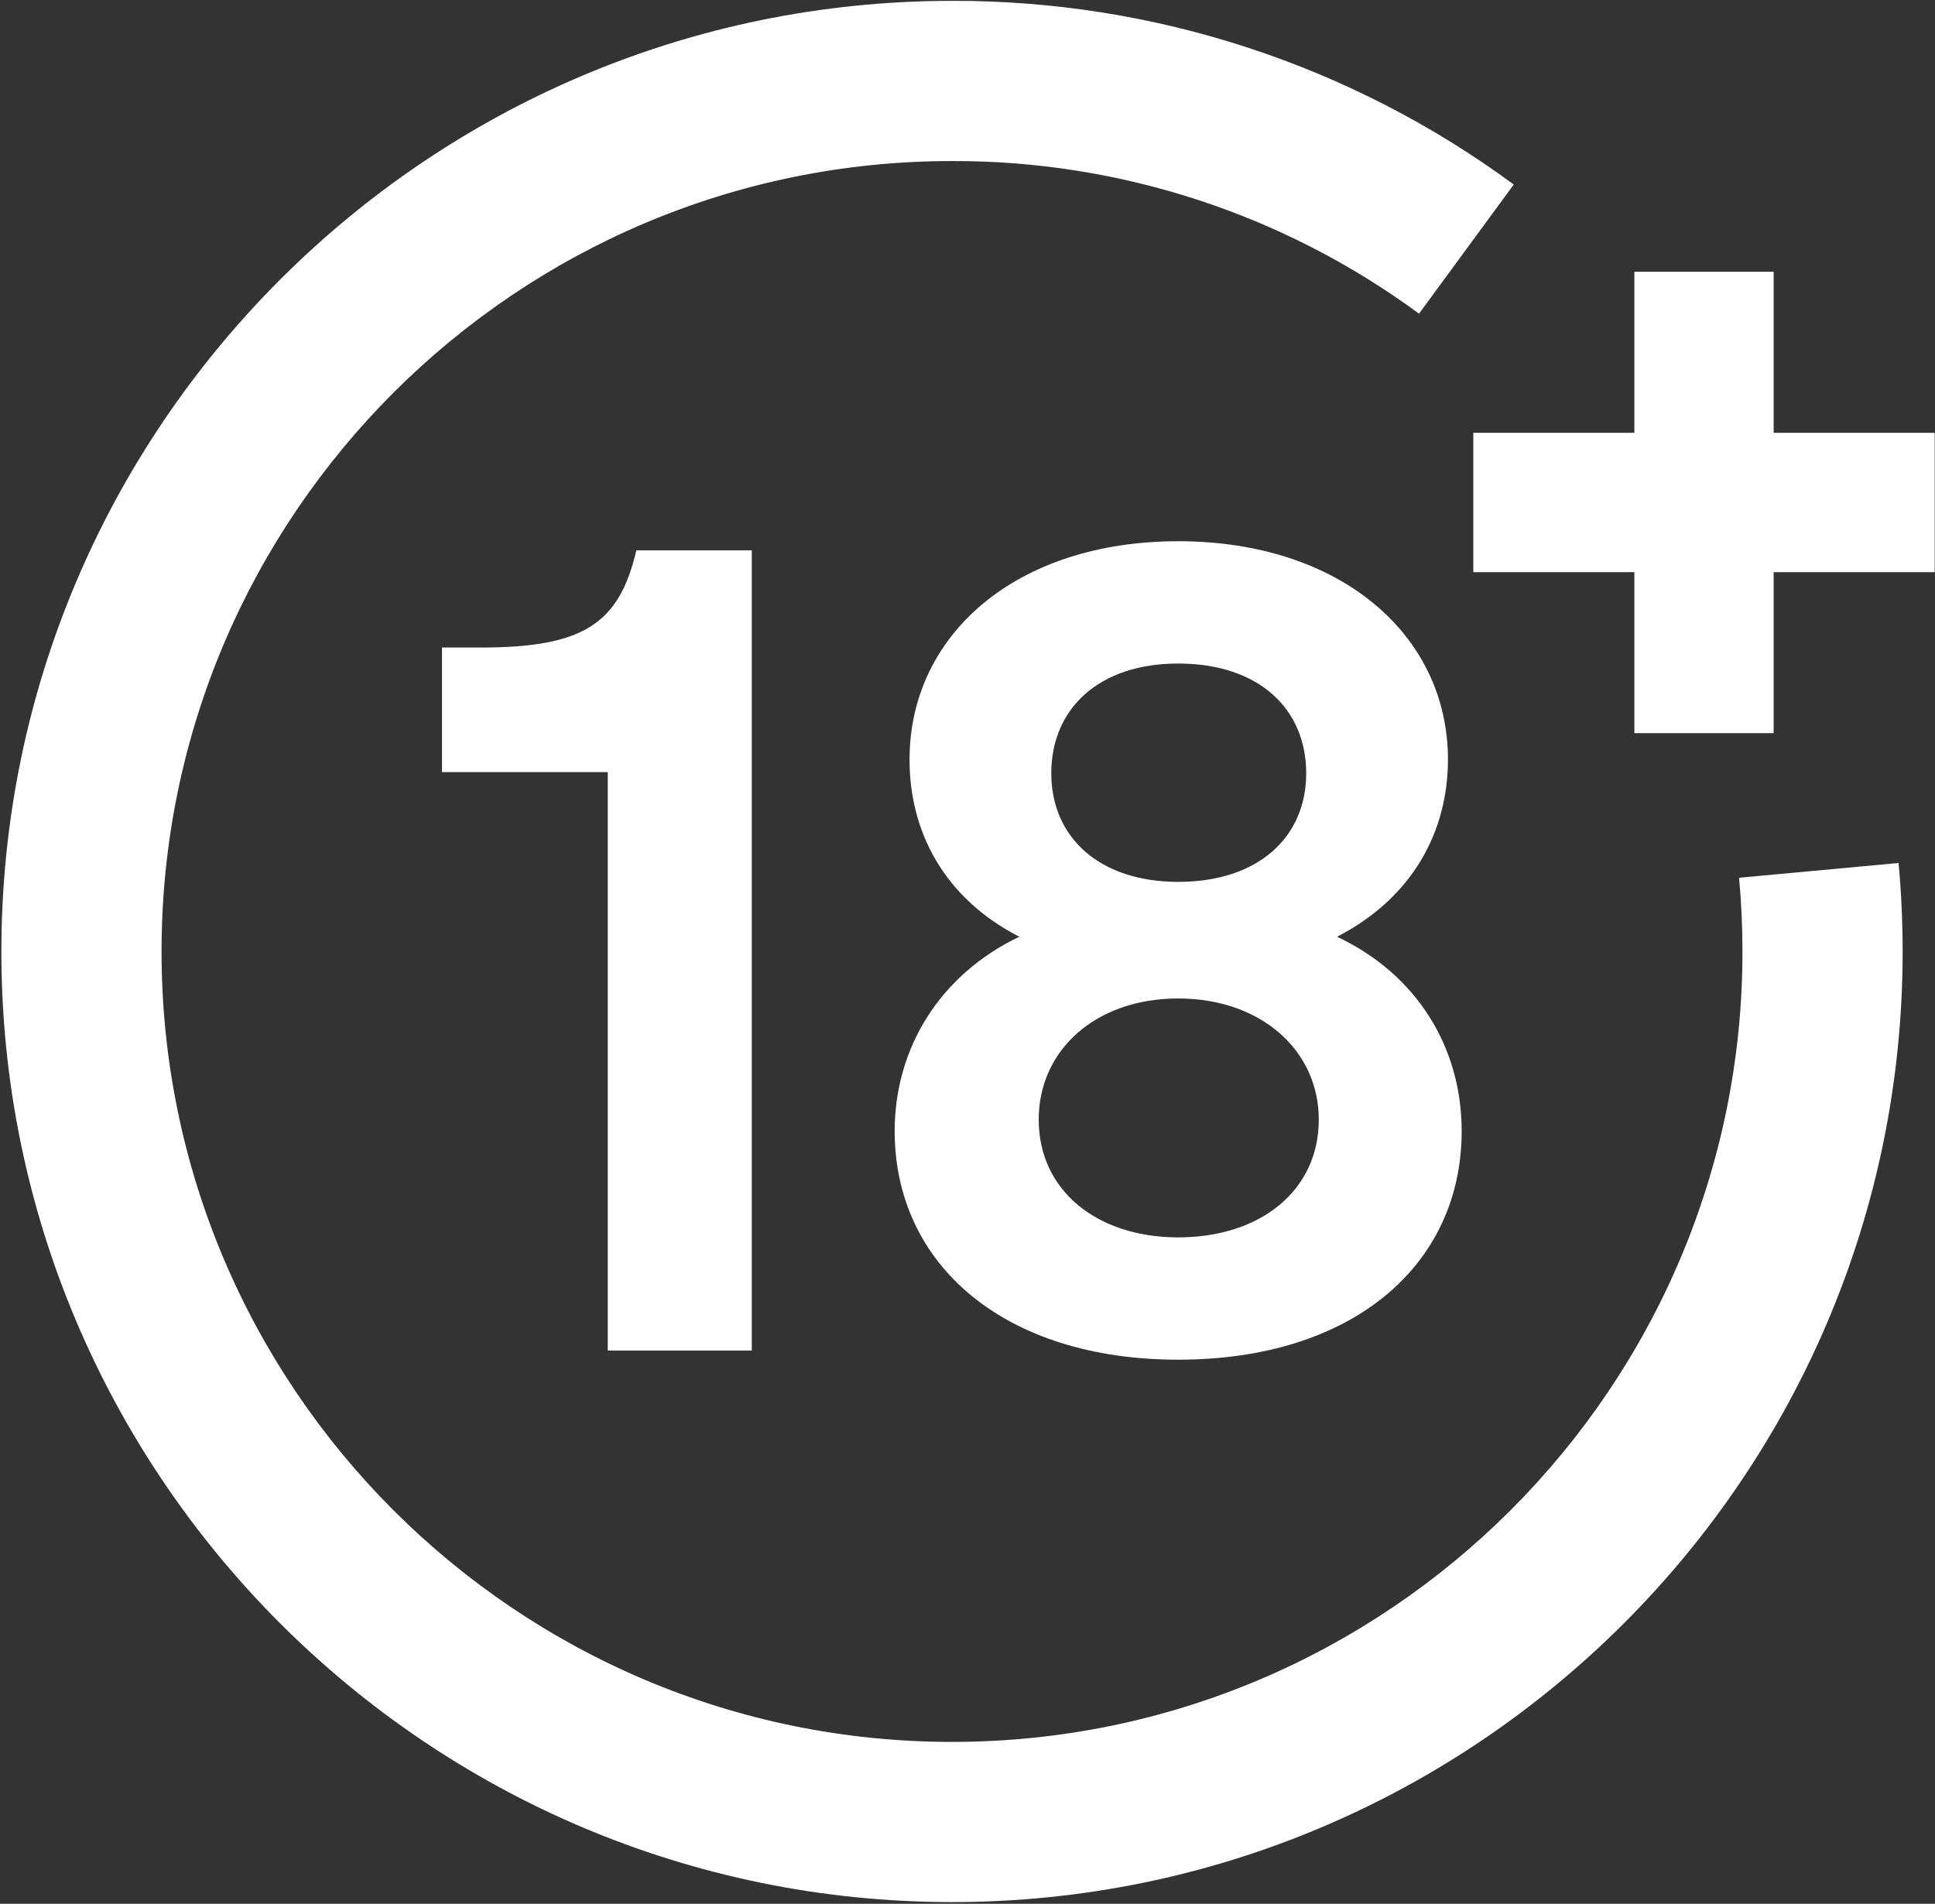
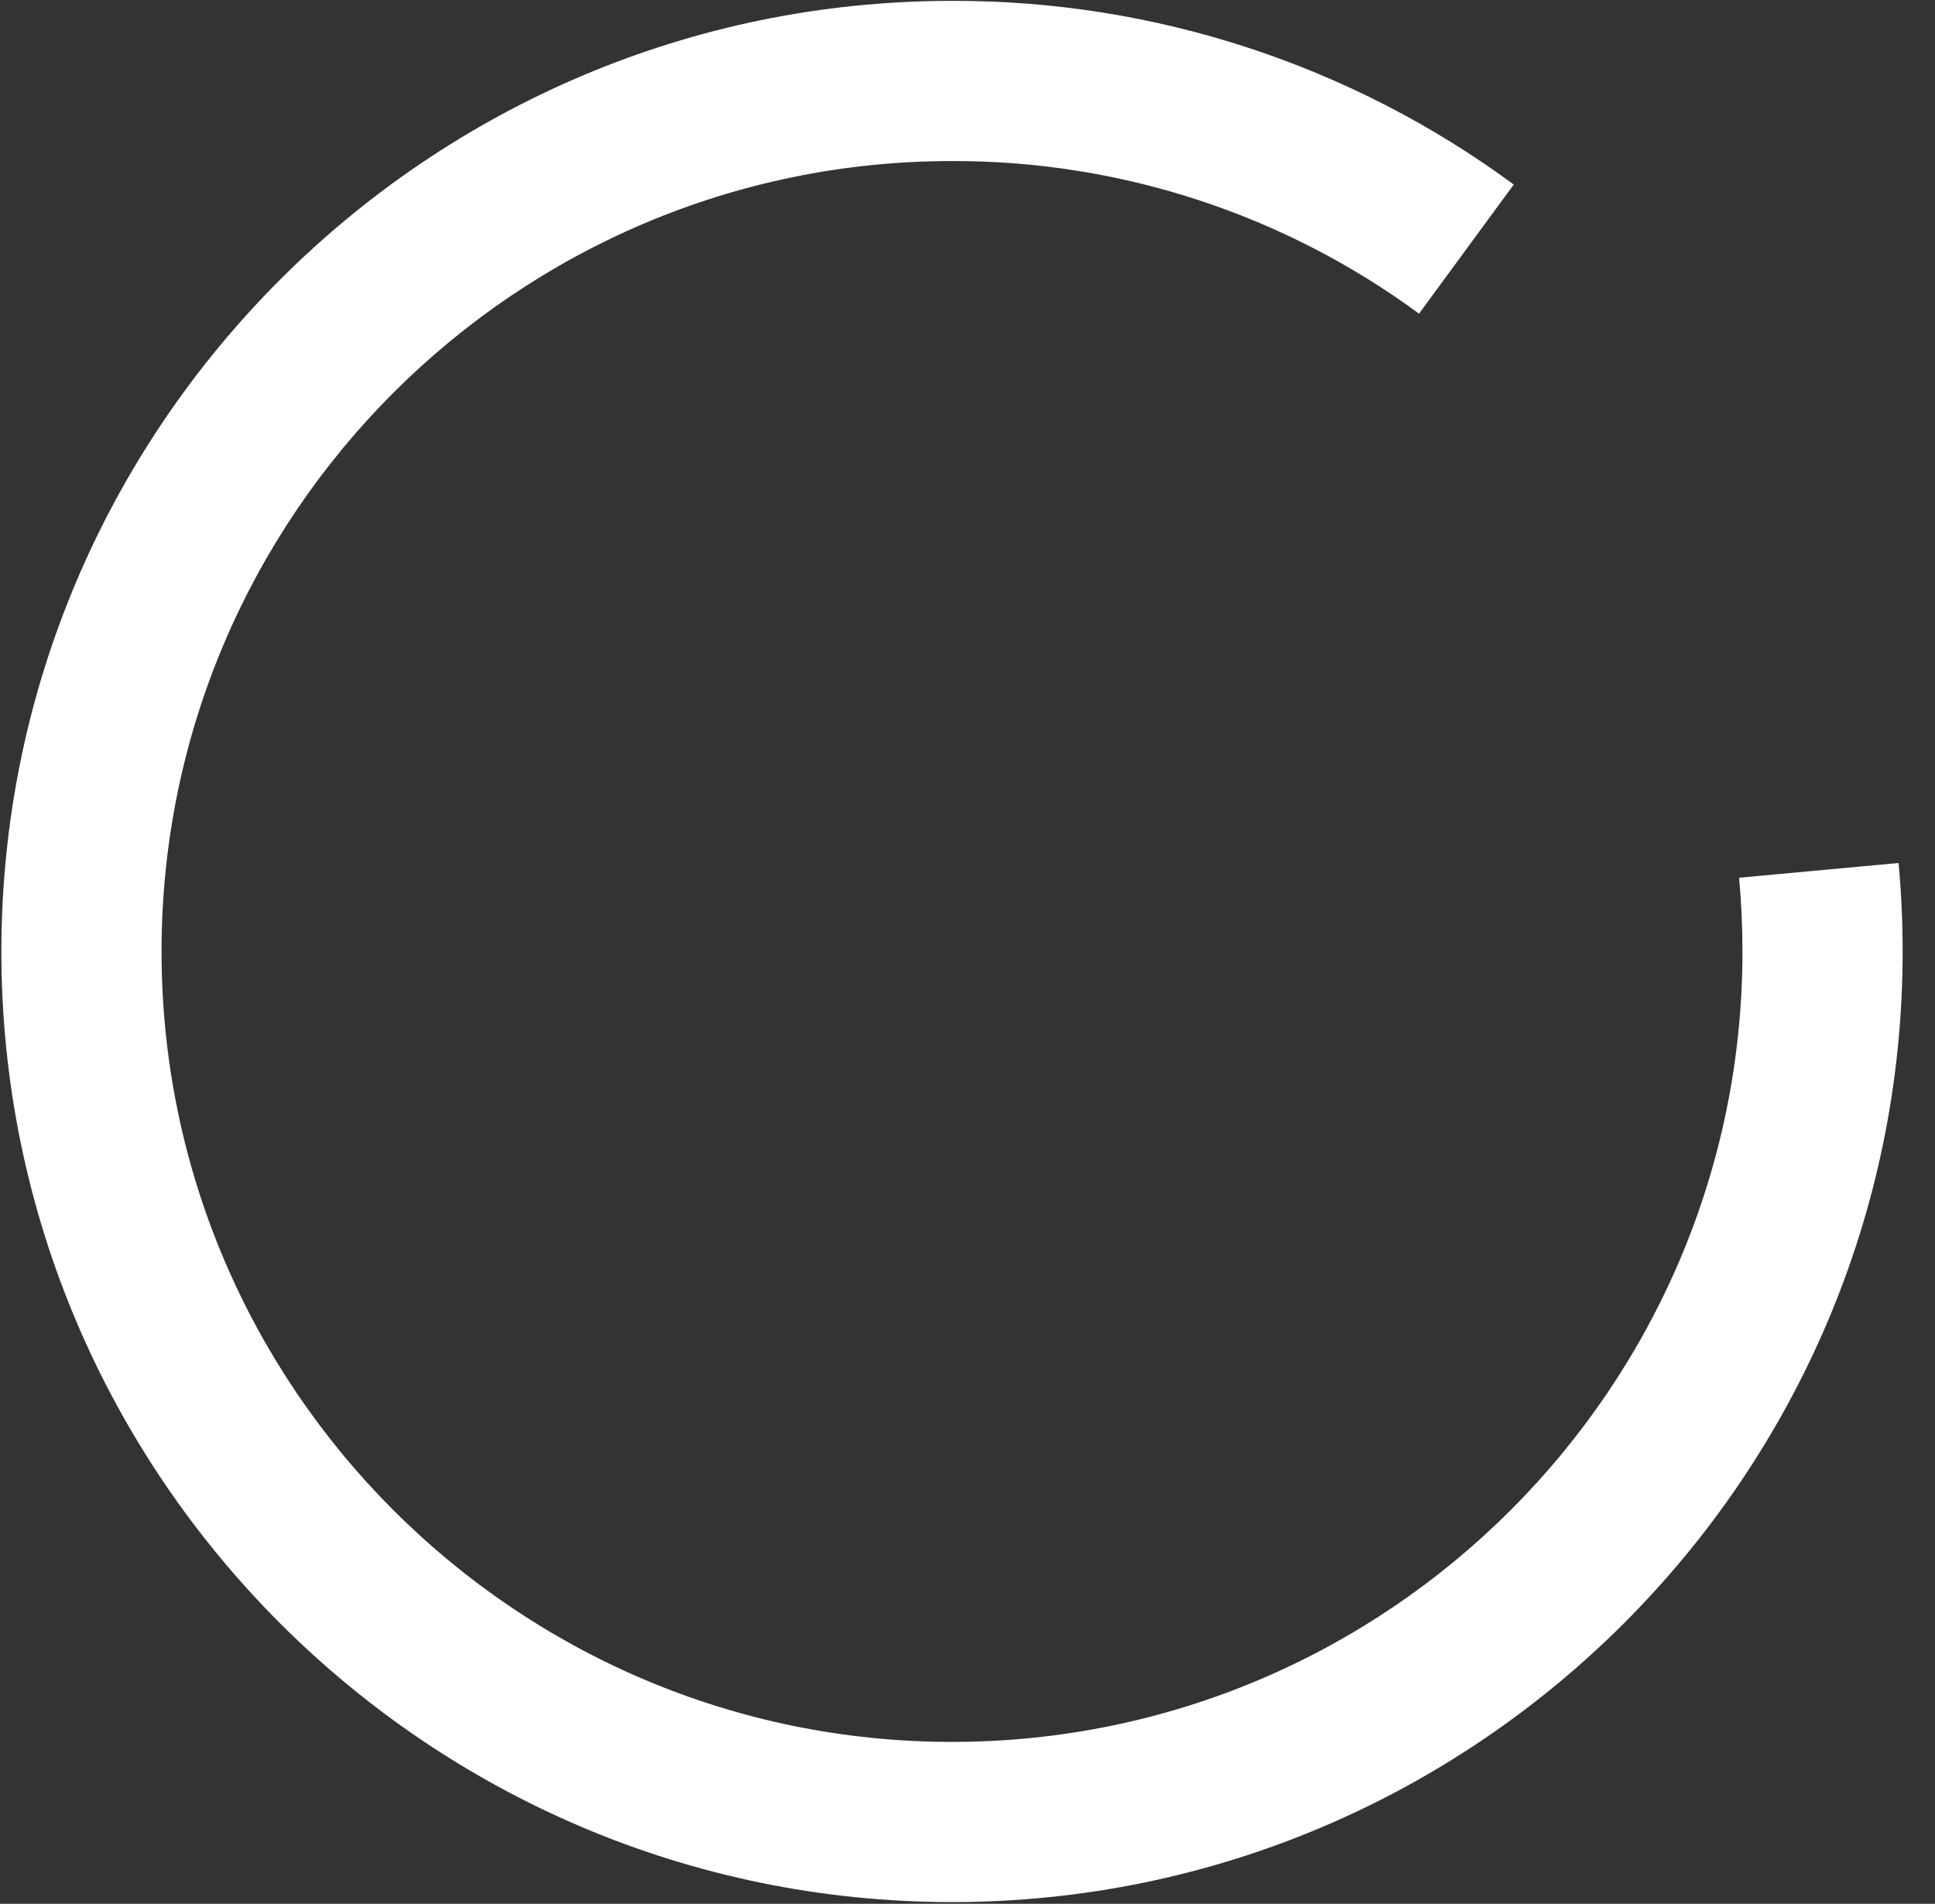
<svg xmlns="http://www.w3.org/2000/svg" version="1.1" viewBox="0 0 931 916" height="916px" width="931px">
  <rect x="0" y="0" width="931" height="916" fill="#333333" stroke="none" />
  <title>ages</title>
  <g fill-rule="evenodd" fill="none" stroke-width="1" stroke="none" id="Page-1">
    <g fill-rule="nonzero" fill="#FFFFFF" transform="translate(0.663, 0.411)" id="ages">
      <g id="18+">
        <path id="Path_13" d="M457.384,914.771 C205.18,914.771 0,709.588 0,457.386 C0,205.184 205.18,0 457.384,0 C554.617,-0.252 649.361,30.725 727.663,88.371 L682.079,150.512 C616.978,102.596 538.212,76.853 457.379,77.074 C247.672,77.074 77.062,247.682 77.062,457.388 C77.062,667.094 247.672,837.702 457.379,837.702 C667.086,837.702 837.7,667.093 837.7,457.386 C837.7,445.542 837.15,433.606 836.071,421.908 L912.812,414.814 C914.112,428.86 914.77,443.185 914.77,457.386 C914.77,709.588 709.586,914.771 457.384,914.771 Z" />
-         <path id="Combined-Shape" d="M852.706,130.359 L852.705,207.846 L930.193,207.846 L930.193,274.86 L852.705,274.859 L852.706,352.348 L785.693,352.348 L785.692,274.859 L708.206,274.86 L708.206,207.846 L785.692,207.846 L785.693,130.359 L852.706,130.359 Z" />
-         <path id="18" d="M361.05,649.4 L361.05,264.4 L305.5,264.4 C297.25,299.6 280.2,311.15 230.7,311.15 L212,311.15 L212,371.1 L291.75,371.1 L291.75,649.4 L361.05,649.4 Z M566.2,653.8 C650.35,653.8 702.6,608.15 702.6,543.8 C702.6,503.65 681.15,468.45 642.65,450.3 C678.95,431.6 696,399.7 696,365.05 C696,305.1 644.3,260 566.2,260 C488.1,260 436.95,305.1 436.95,365.05 C436.95,399.7 453.45,431.6 489.75,450.3 C451.8,468.45 429.8,503.65 429.8,543.8 C429.8,608.15 482.6,653.8 566.2,653.8 Z M566.2,423.9 C528.25,423.9 505.15,402.45 505.15,371.65 C505.15,340.85 527.7,318.85 566.2,318.85 C605.25,318.85 627.8,340.85 627.8,371.65 C627.8,402.45 604.7,423.9 566.2,423.9 Z M566.2,594.95 C527.15,594.95 499.1,572.4 499.1,538.3 C499.1,504.75 526.6,480 566.2,480 C605.8,480 633.85,504.75 633.85,538.3 C633.85,572.4 605.8,594.95 566.2,594.95 Z" />
      </g>
    </g>
  </g>
</svg>